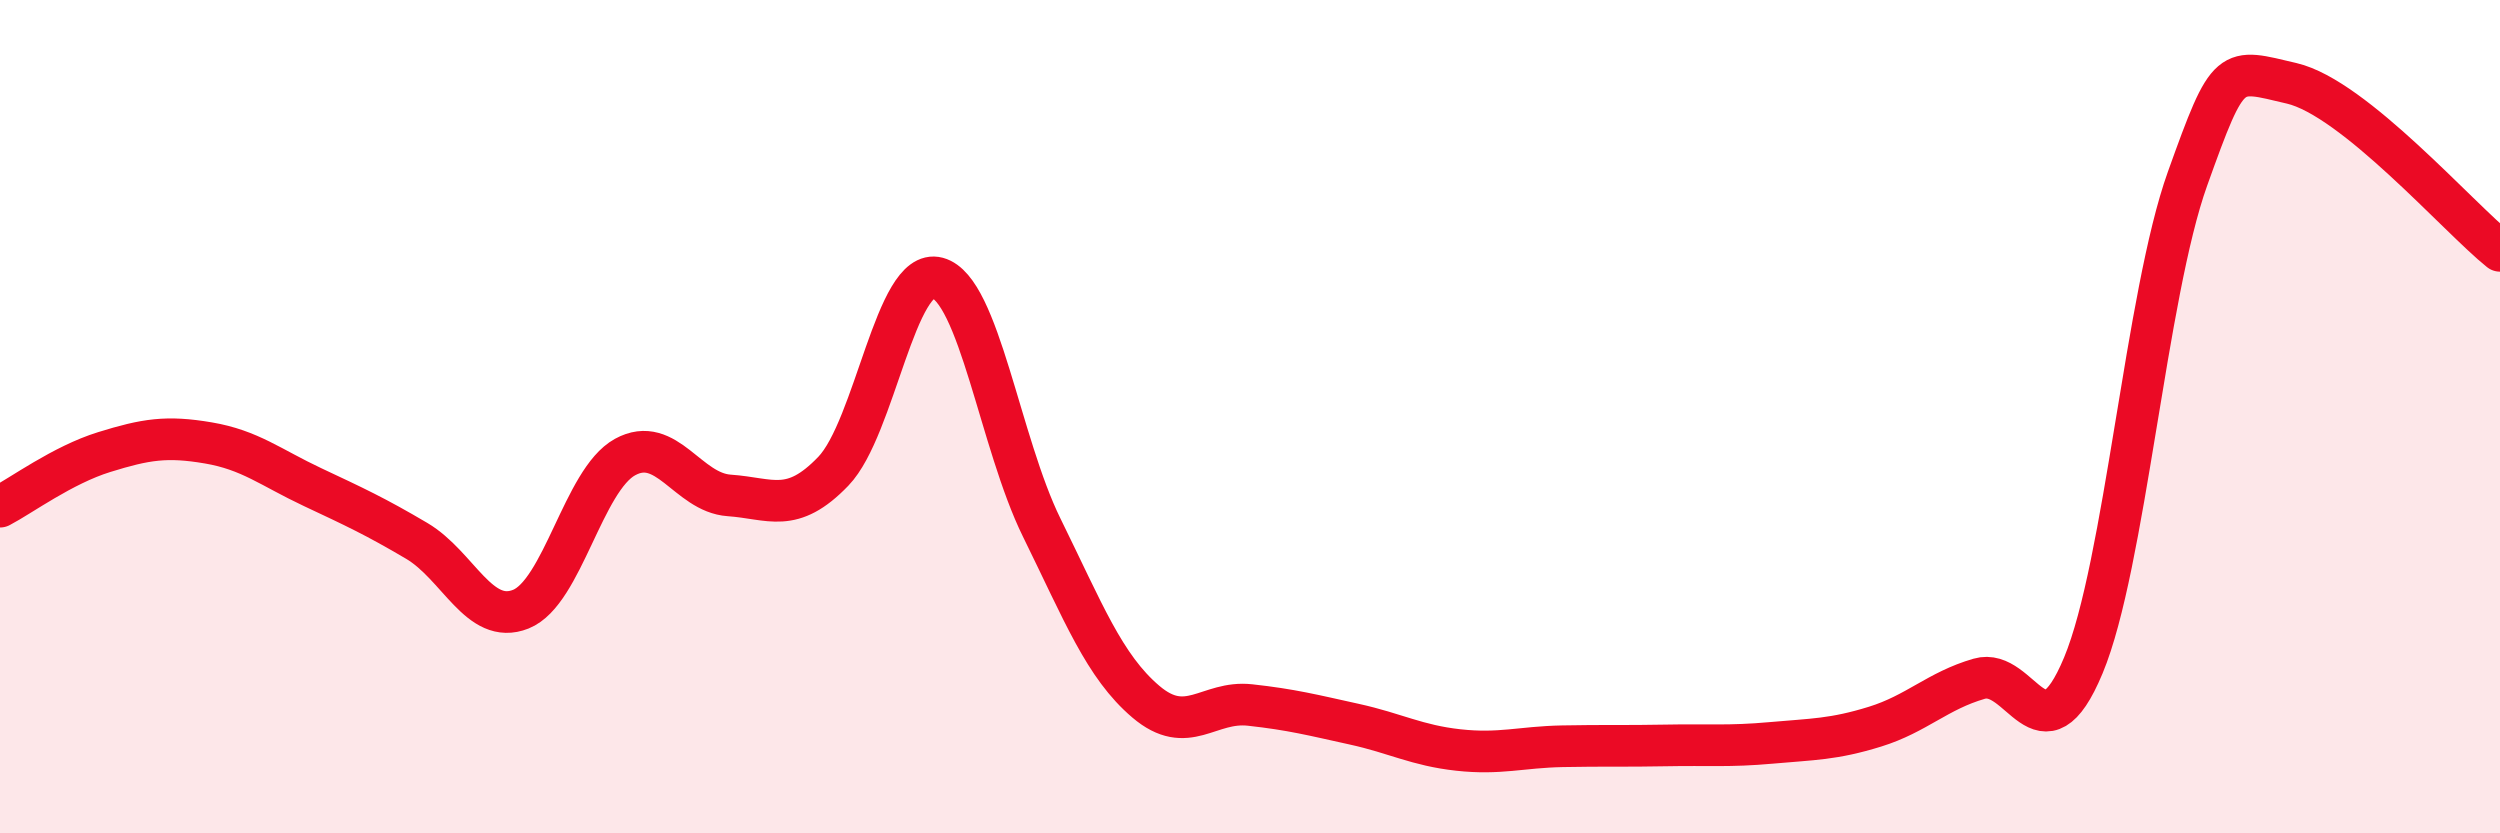
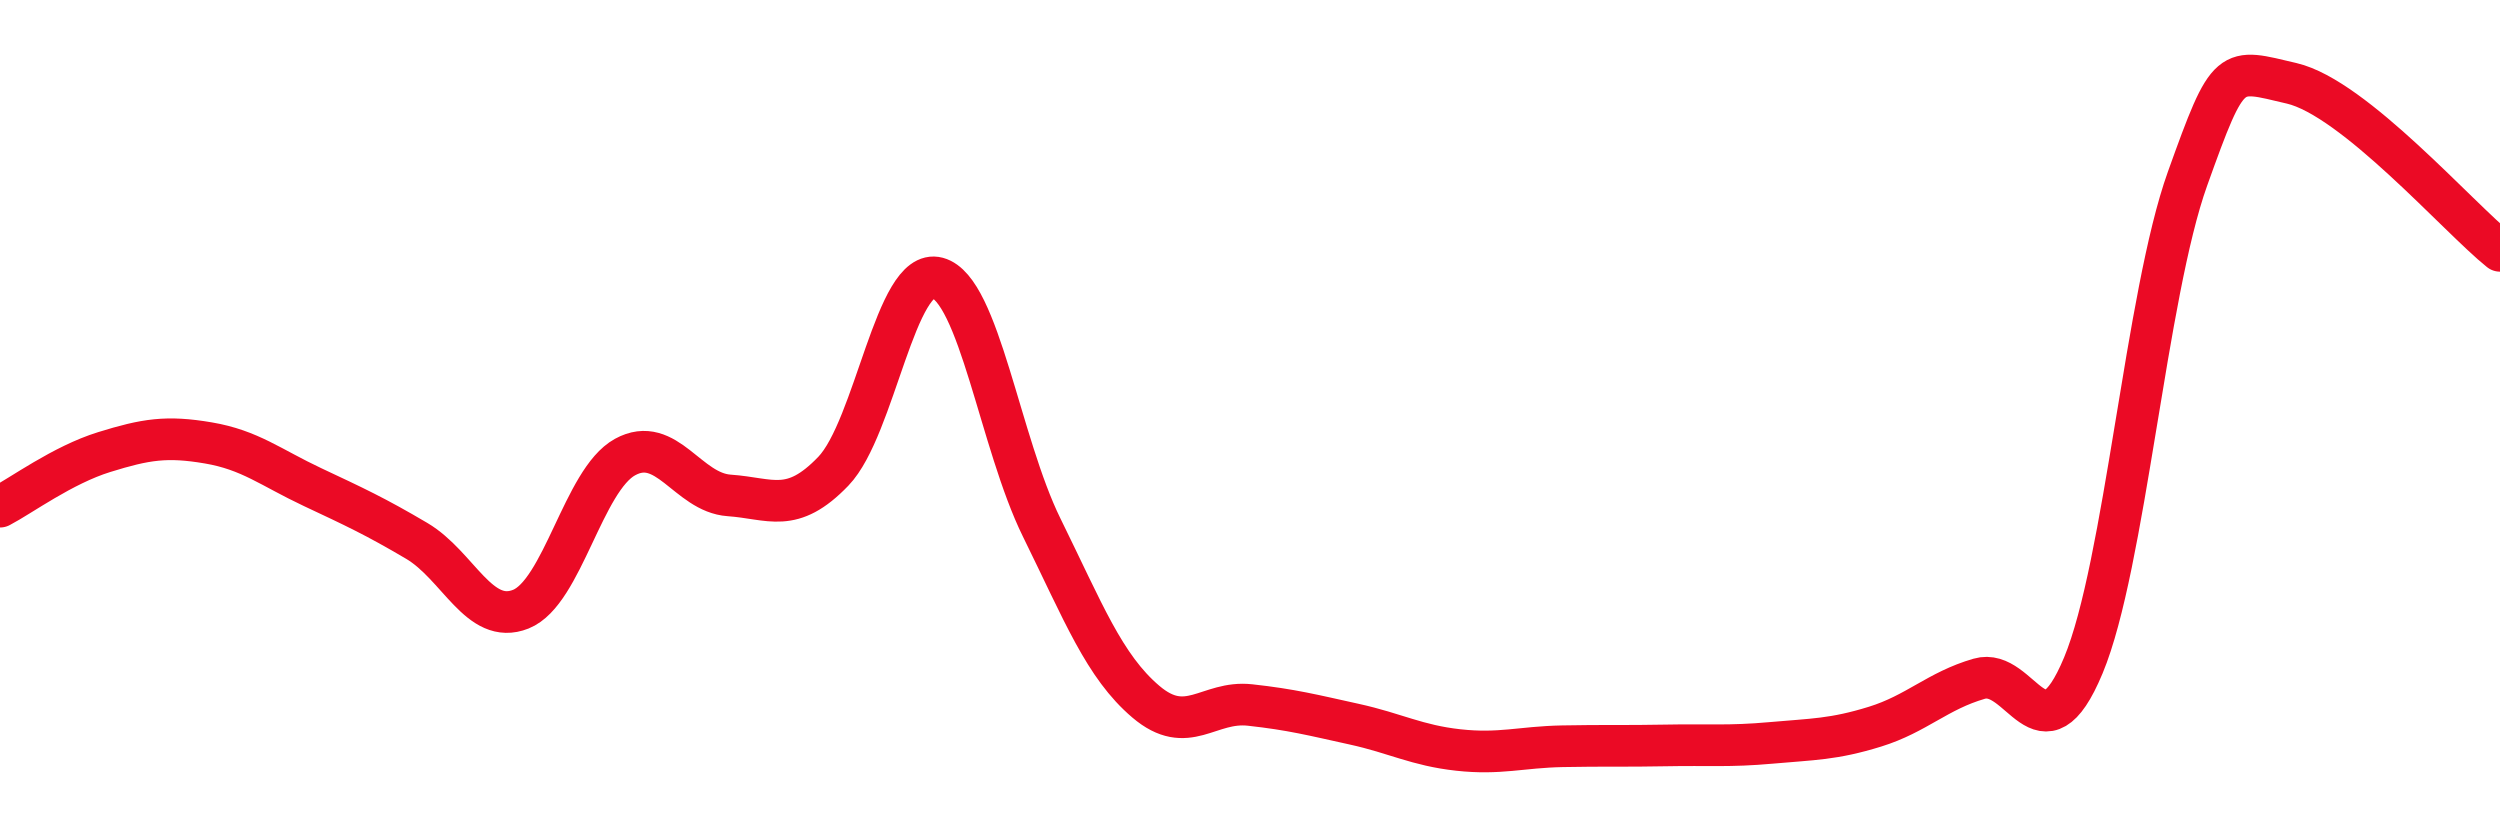
<svg xmlns="http://www.w3.org/2000/svg" width="60" height="20" viewBox="0 0 60 20">
-   <path d="M 0,12.16 C 0.5,11.9 1.5,11.16 2.5,10.85 C 3.5,10.54 4,10.46 5,10.63 C 6,10.8 6.5,11.22 7.5,11.69 C 8.5,12.16 9,12.39 10,12.98 C 11,13.57 11.5,15.02 12.5,14.62 C 13.5,14.22 14,11.52 15,10.97 C 16,10.42 16.5,11.82 17.5,11.89 C 18.5,11.96 19,12.35 20,11.31 C 21,10.27 21.5,6.4 22.5,6.67 C 23.5,6.94 24,10.63 25,12.66 C 26,14.69 26.5,15.99 27.5,16.84 C 28.5,17.69 29,16.81 30,16.92 C 31,17.03 31.5,17.16 32.5,17.38 C 33.5,17.6 34,17.89 35,18 C 36,18.11 36.5,17.93 37.5,17.91 C 38.5,17.89 39,17.91 40,17.89 C 41,17.87 41.5,17.92 42.5,17.83 C 43.5,17.74 44,17.75 45,17.44 C 46,17.13 46.5,16.58 47.5,16.29 C 48.5,16 49,18.37 50,15.97 C 51,13.57 51.5,7.08 52.5,4.29 C 53.5,1.5 53.5,1.65 55,2 C 56.5,2.35 59,5.22 60,6.02L60 20L0 20Z" fill="#EB0A25" opacity="0.1" stroke-linecap="round" stroke-linejoin="round" />
  <path d="M 0,12.16 C 0.5,11.9 1.5,11.16 2.5,10.85 C 3.5,10.54 4,10.46 5,10.63 C 6,10.8 6.5,11.22 7.5,11.69 C 8.5,12.16 9,12.39 10,12.98 C 11,13.57 11.5,15.02 12.5,14.62 C 13.5,14.22 14,11.52 15,10.97 C 16,10.42 16.5,11.82 17.5,11.89 C 18.5,11.96 19,12.35 20,11.31 C 21,10.27 21.5,6.4 22.5,6.67 C 23.5,6.94 24,10.63 25,12.66 C 26,14.69 26.5,15.99 27.5,16.84 C 28.5,17.69 29,16.81 30,16.92 C 31,17.03 31.5,17.16 32.5,17.38 C 33.5,17.6 34,17.89 35,18 C 36,18.11 36.5,17.93 37.5,17.91 C 38.5,17.89 39,17.91 40,17.89 C 41,17.87 41.5,17.92 42.5,17.83 C 43.5,17.74 44,17.75 45,17.44 C 46,17.13 46.5,16.58 47.5,16.29 C 48.5,16 49,18.37 50,15.97 C 51,13.57 51.5,7.08 52.5,4.29 C 53.5,1.5 53.5,1.65 55,2 C 56.5,2.35 59,5.22 60,6.02" stroke="#EB0A25" stroke-width="1" fill="none" stroke-linecap="round" stroke-linejoin="round" />
</svg>